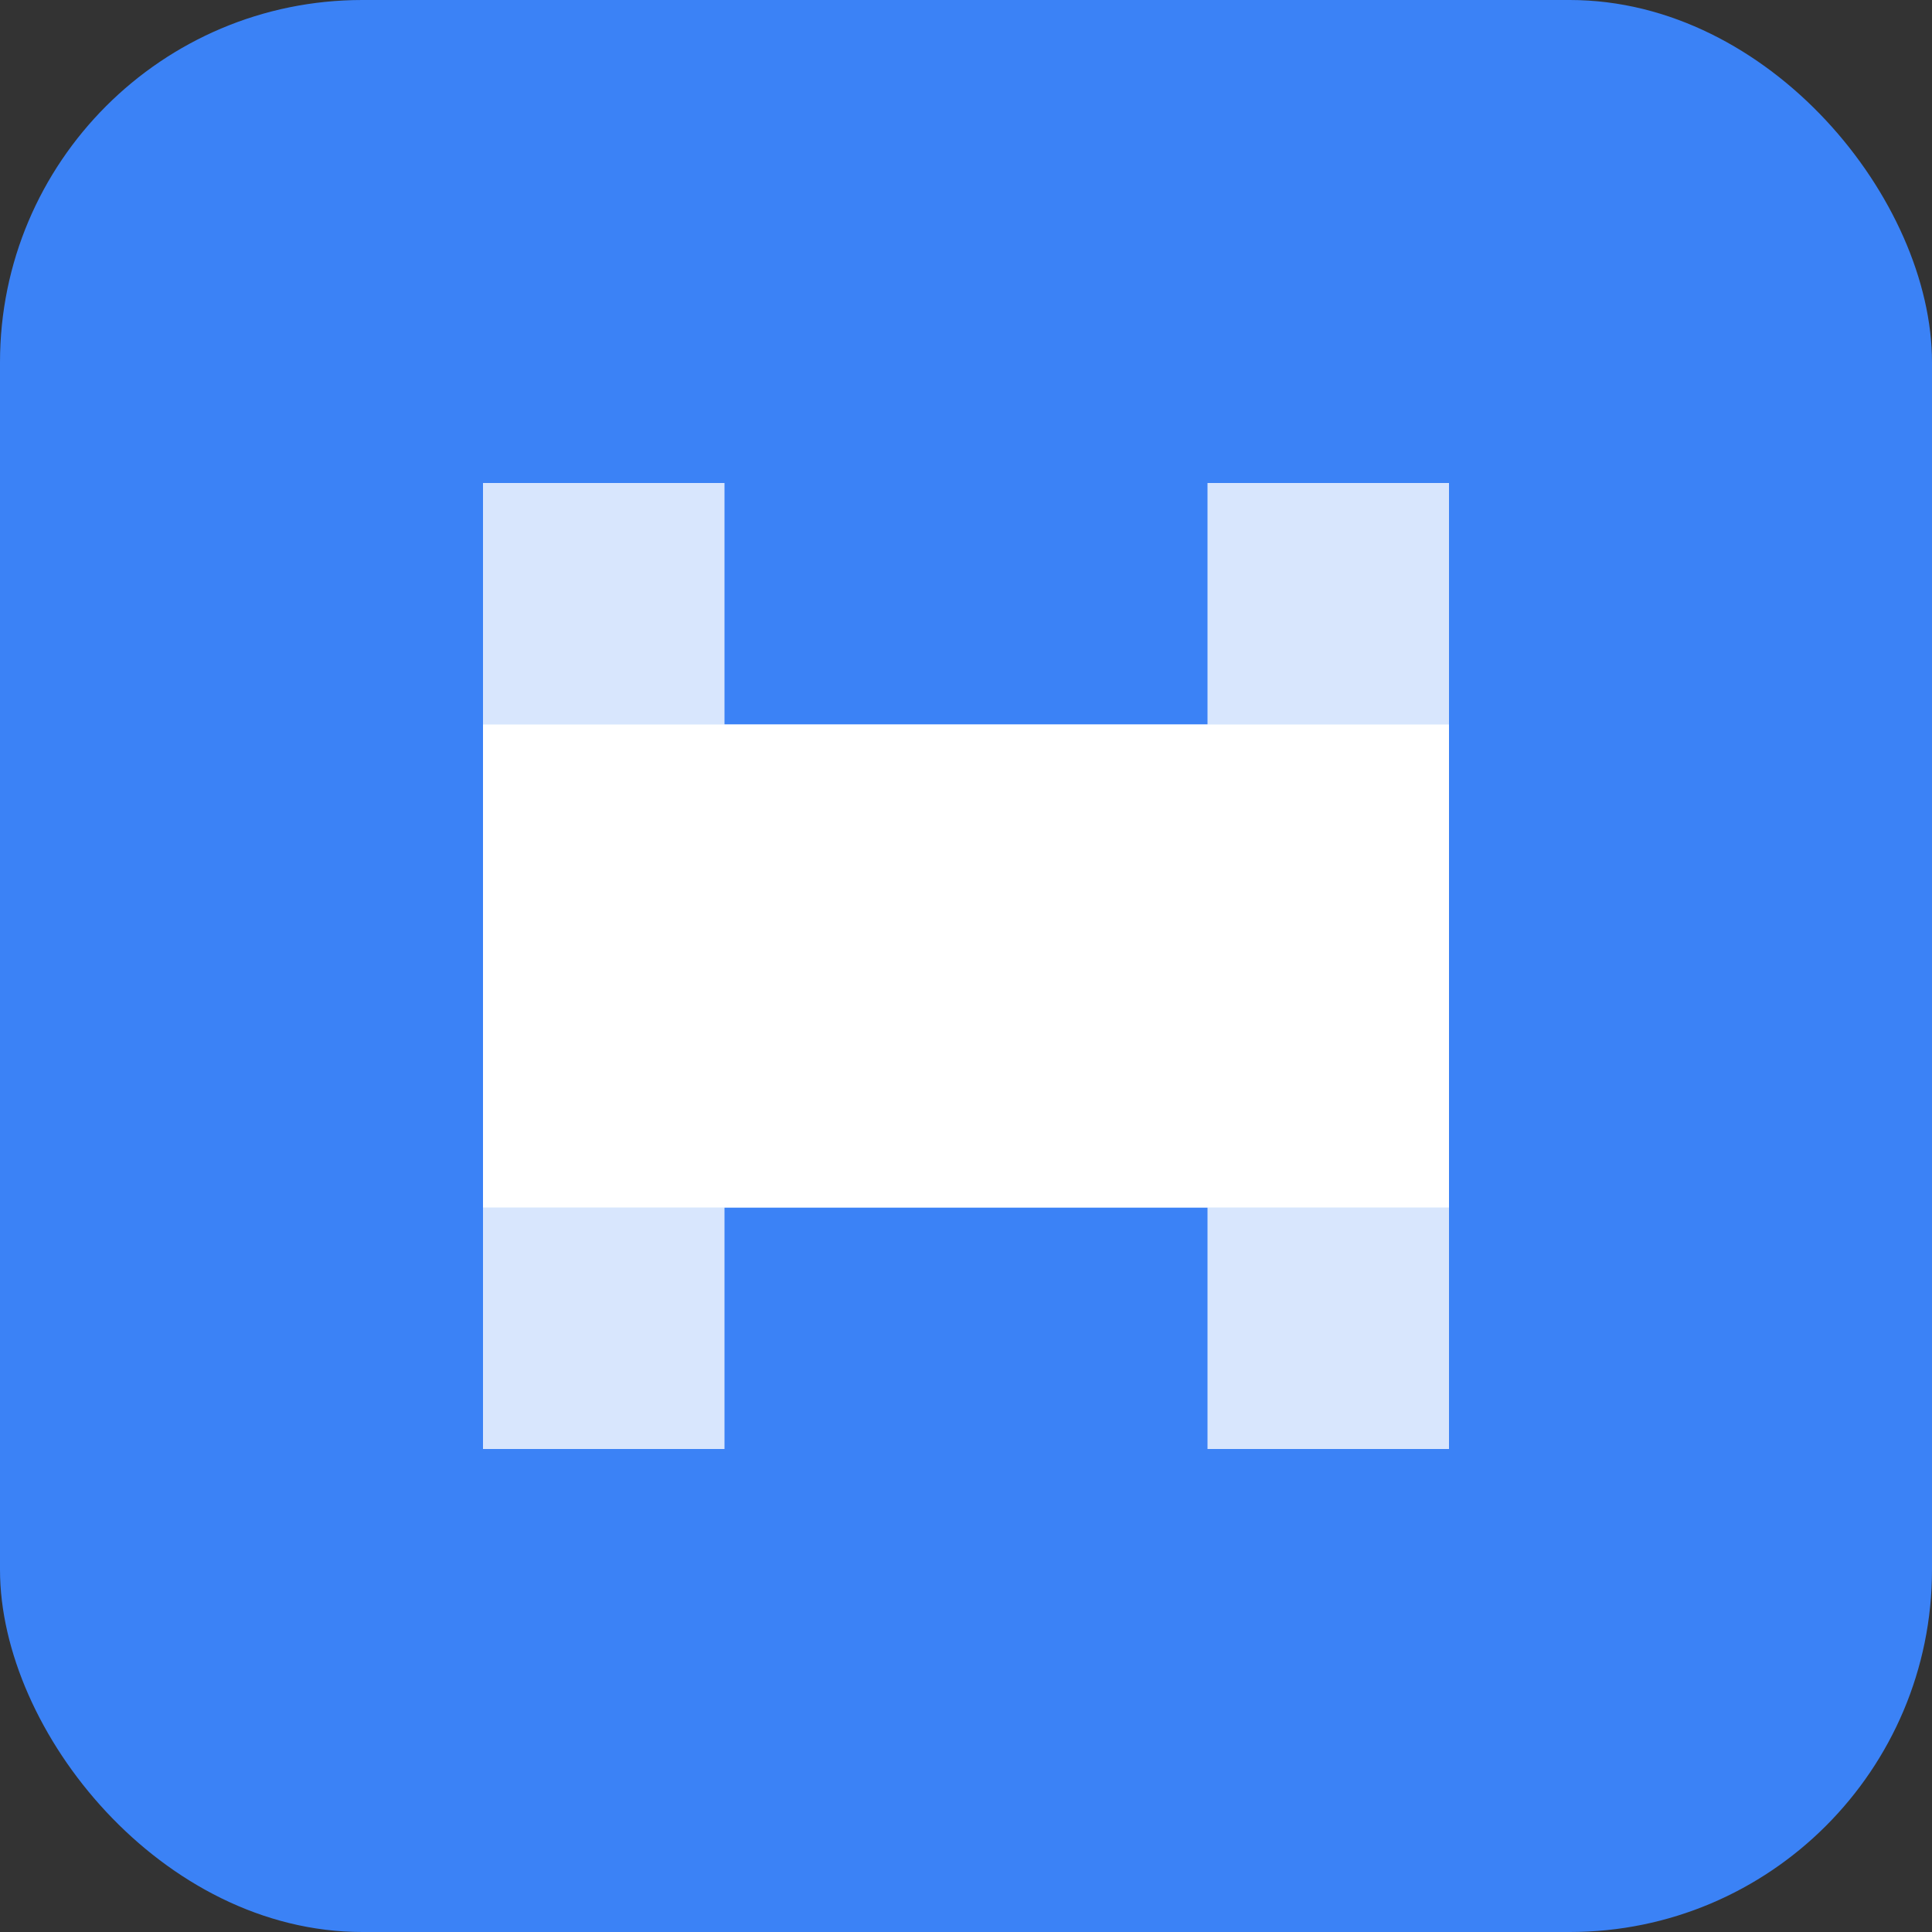
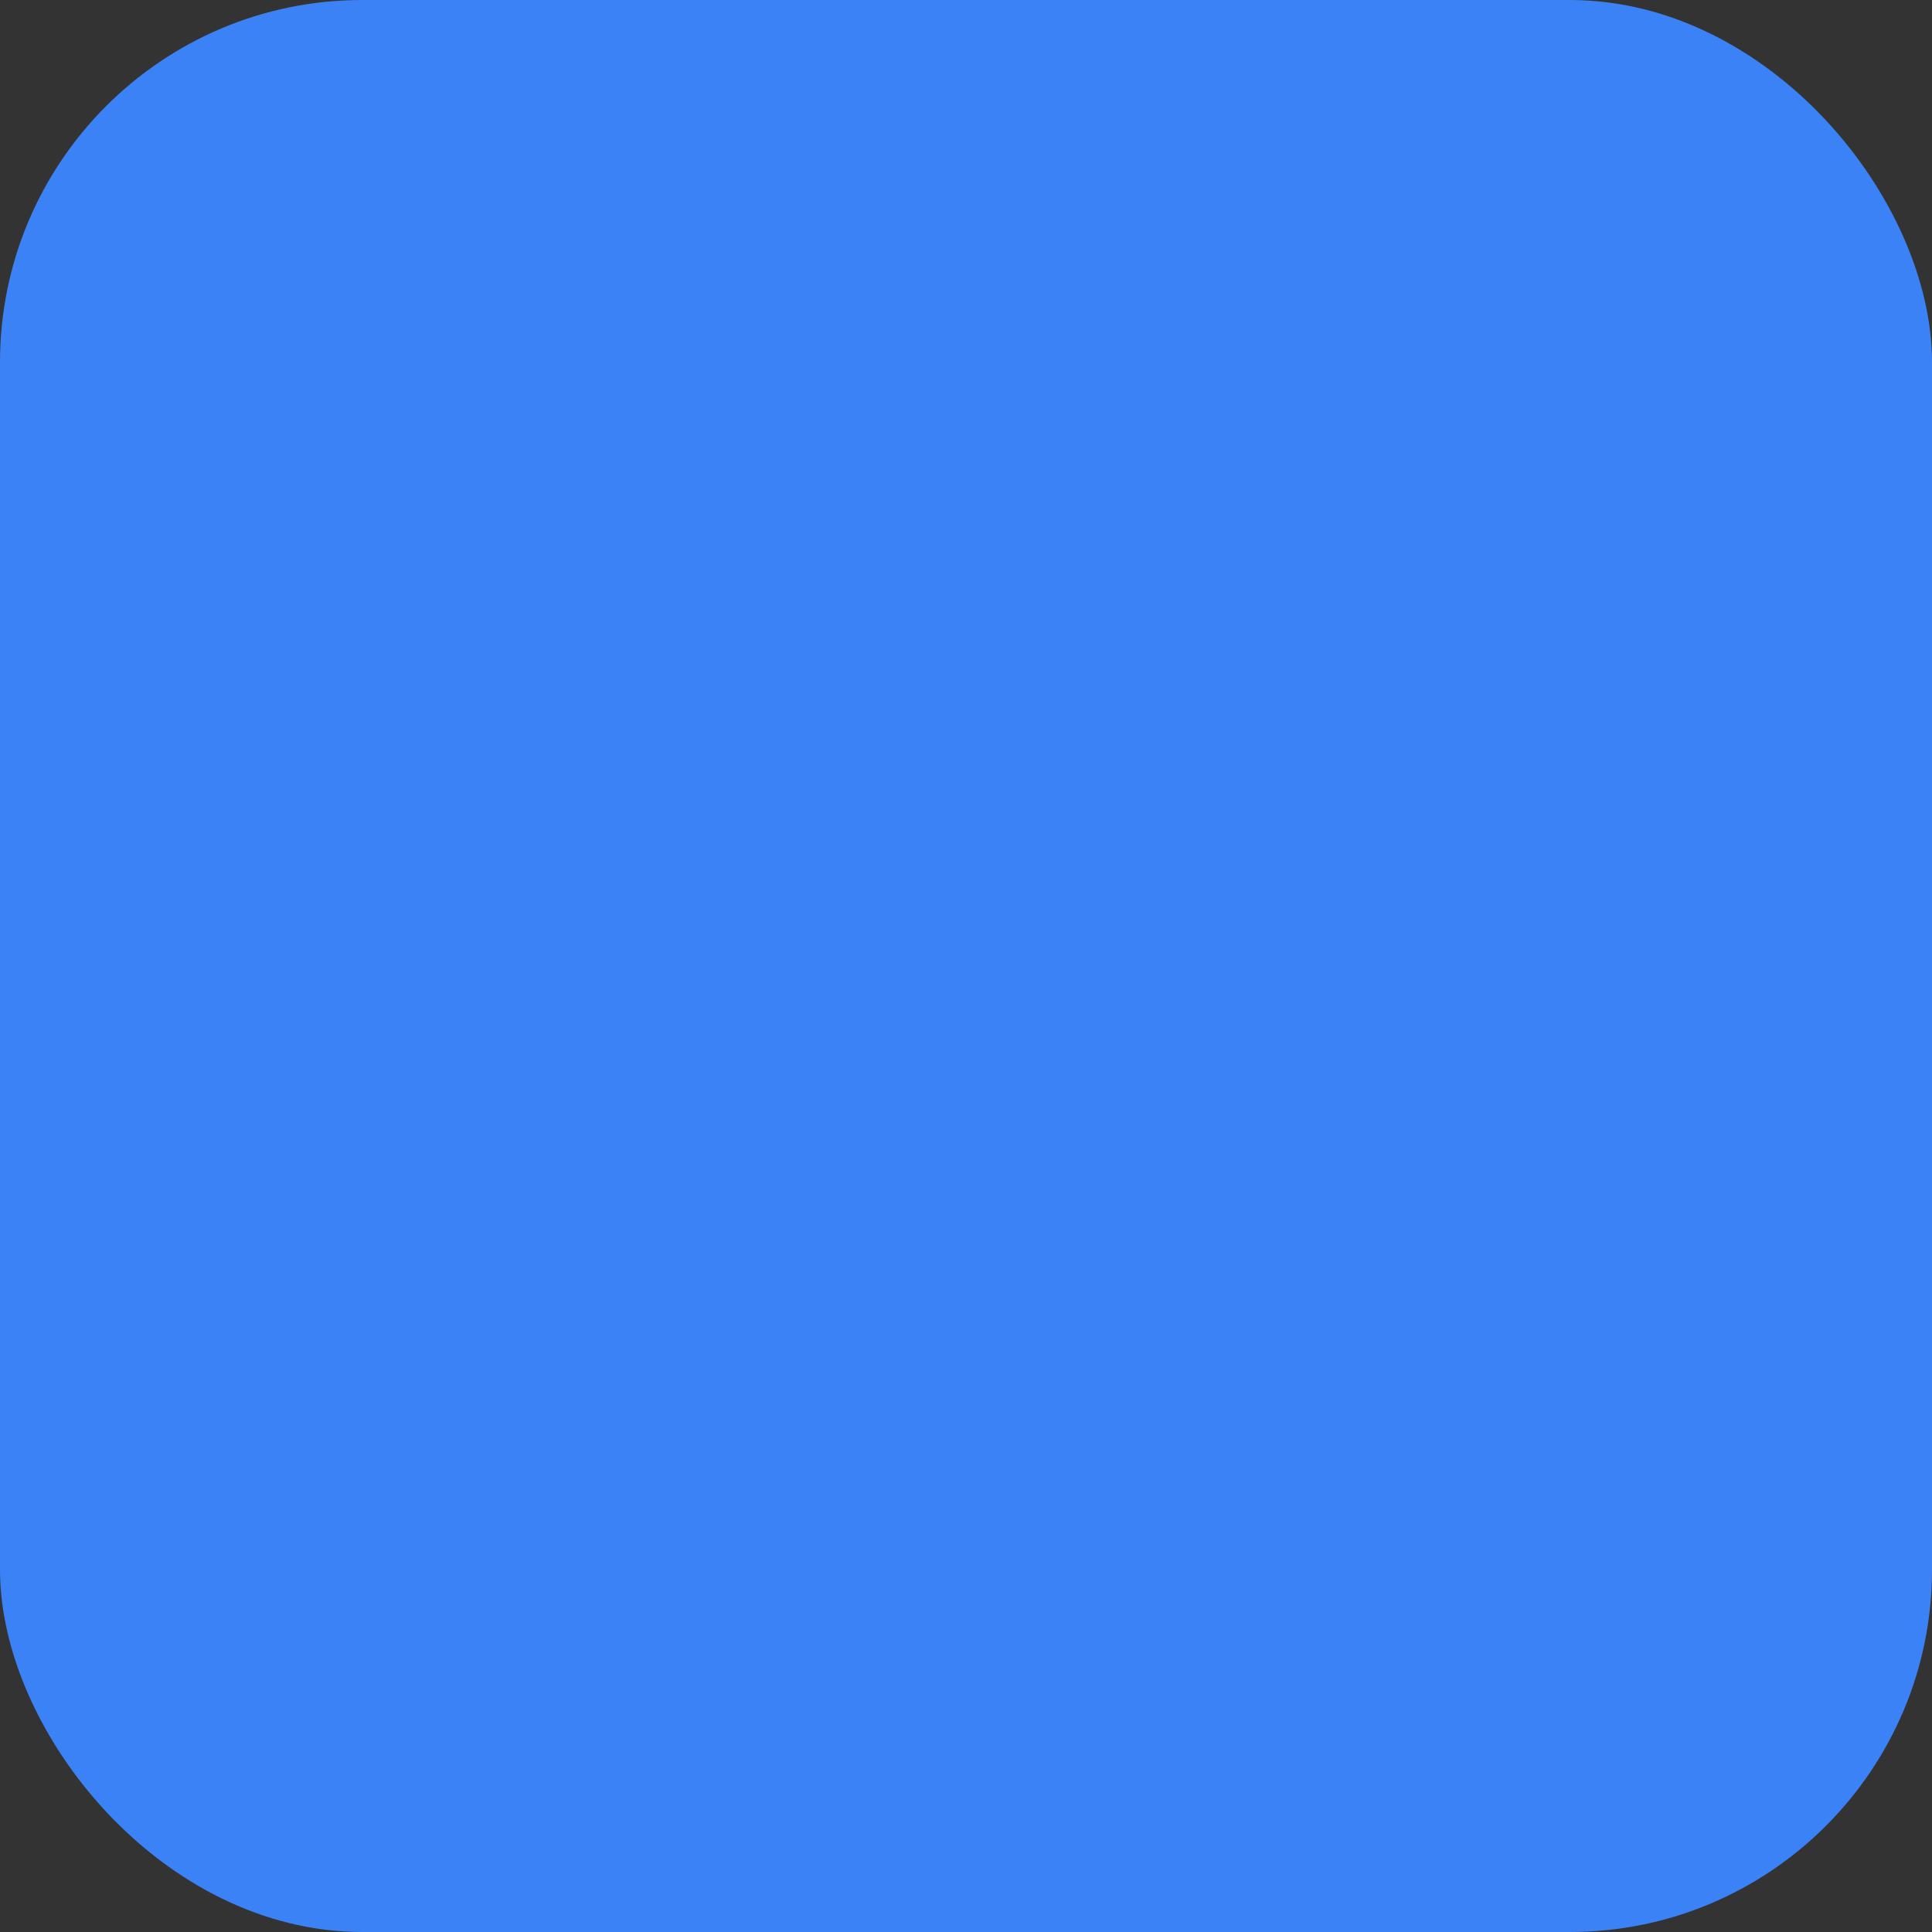
<svg xmlns="http://www.w3.org/2000/svg" width="32" height="32" viewBox="0 0 32 32">
  <rect x="0" y="0" width="32" height="32" fill="#333333" stroke="none" />
  <rect width="32" height="32" rx="6" fill="#3B82F6" />
-   <path d="M8 12h16v8H8V12z" fill="white" />
-   <path d="M12 8v4h8V8h4v16h-4v-4H12v4H8V8h4z" fill="white" opacity="0.8" />
</svg>